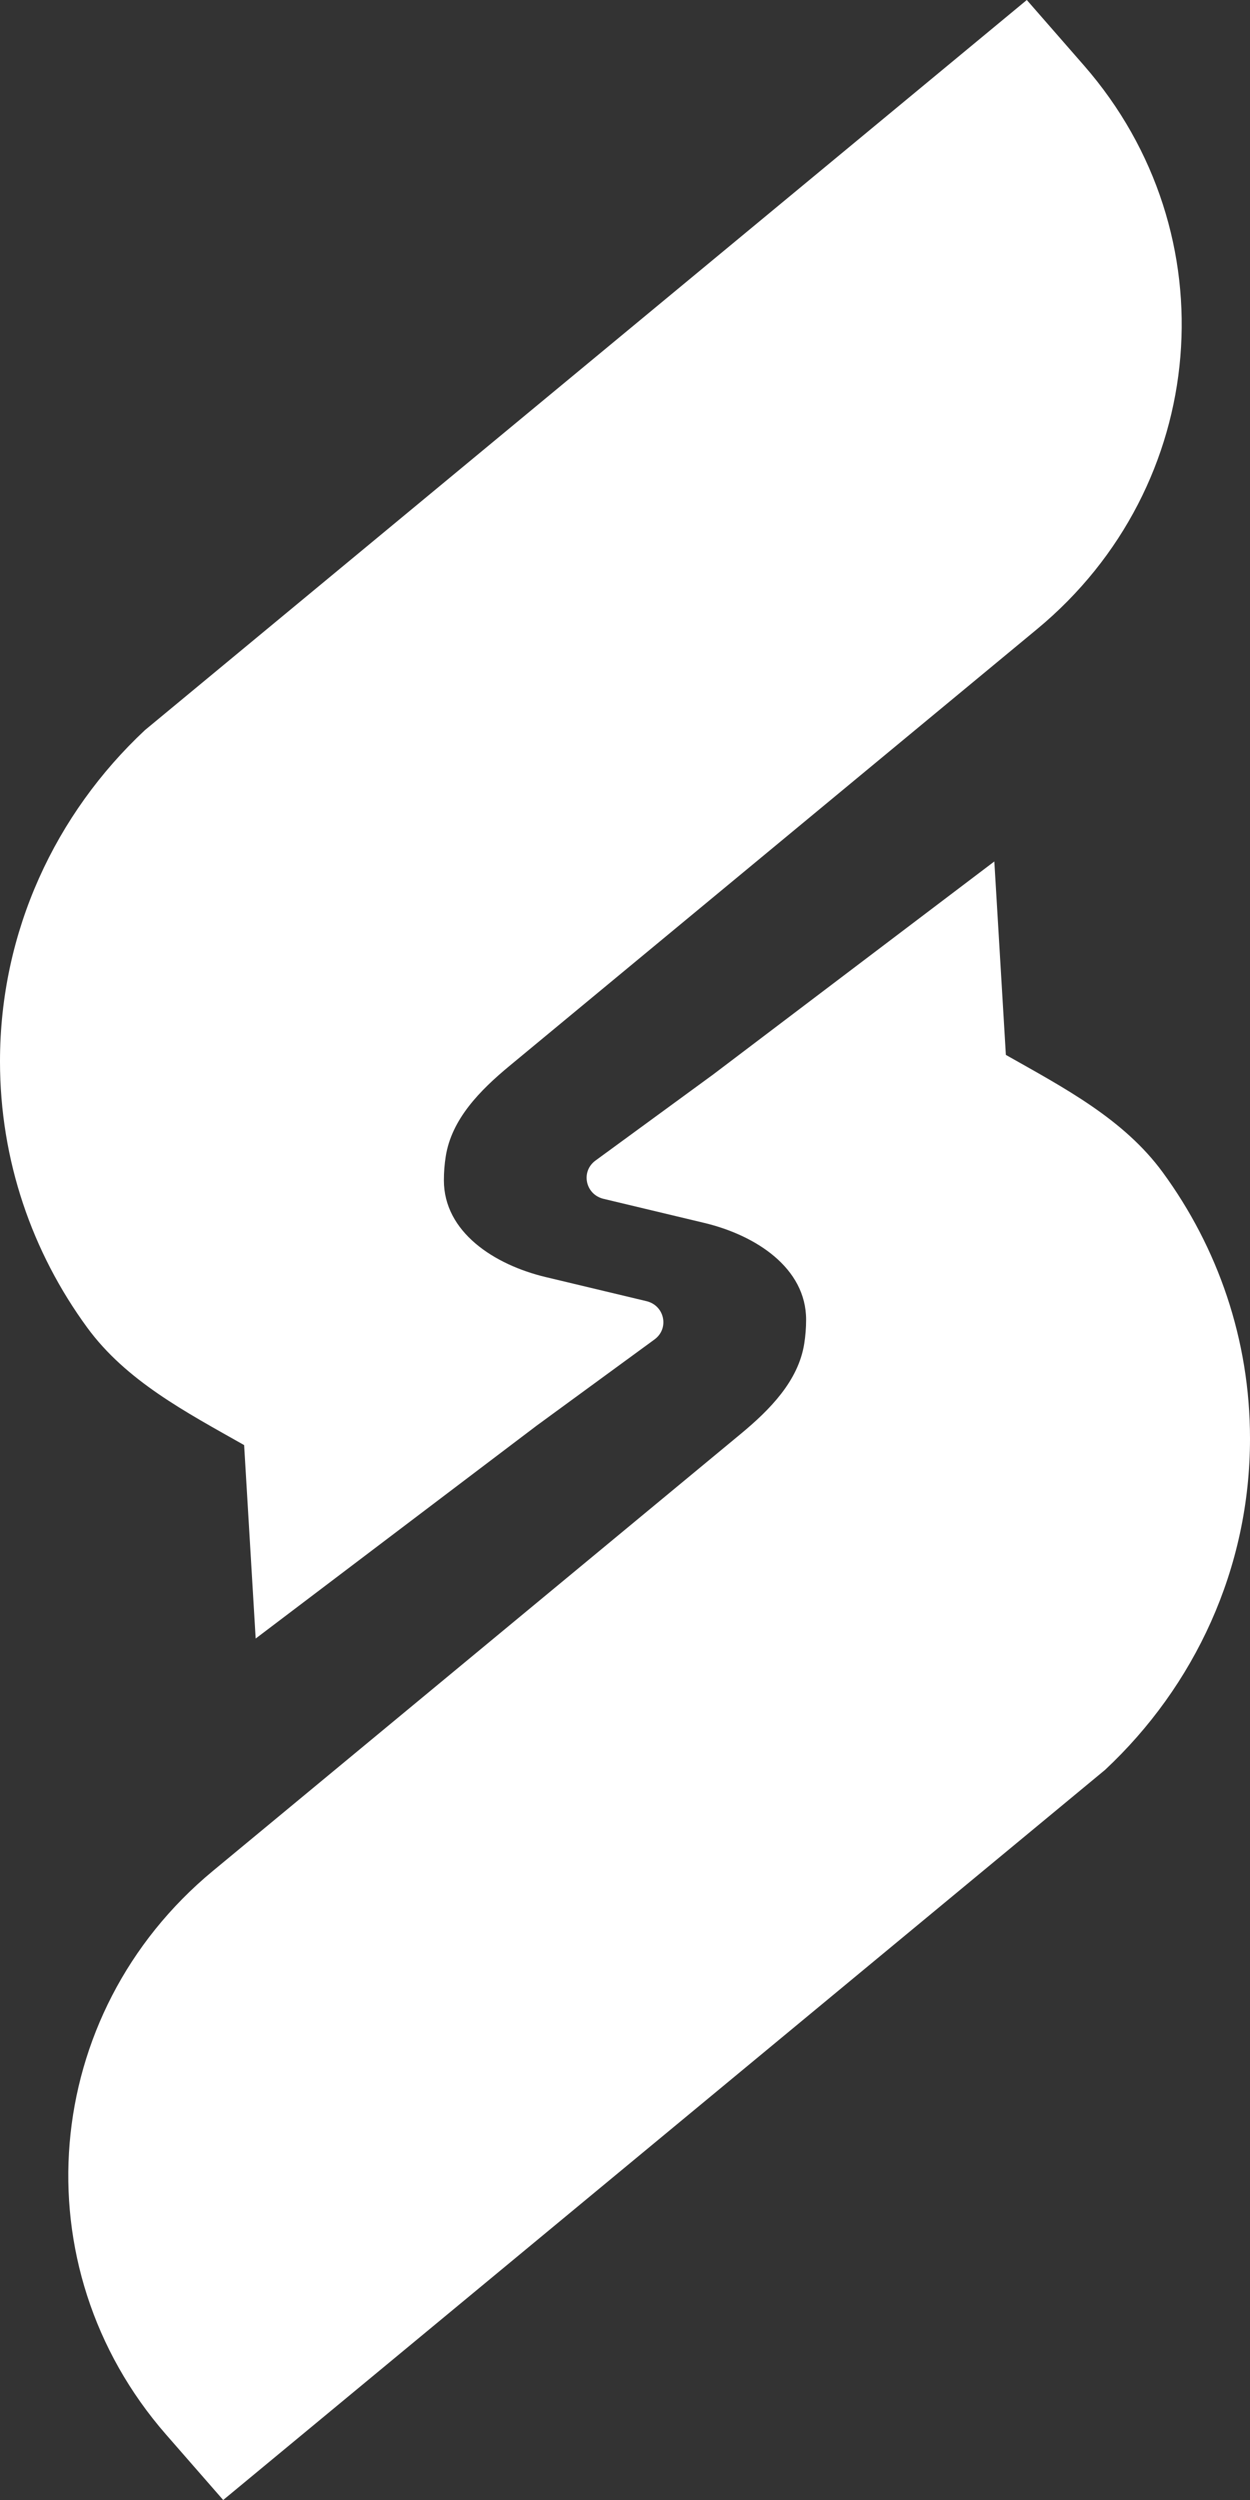
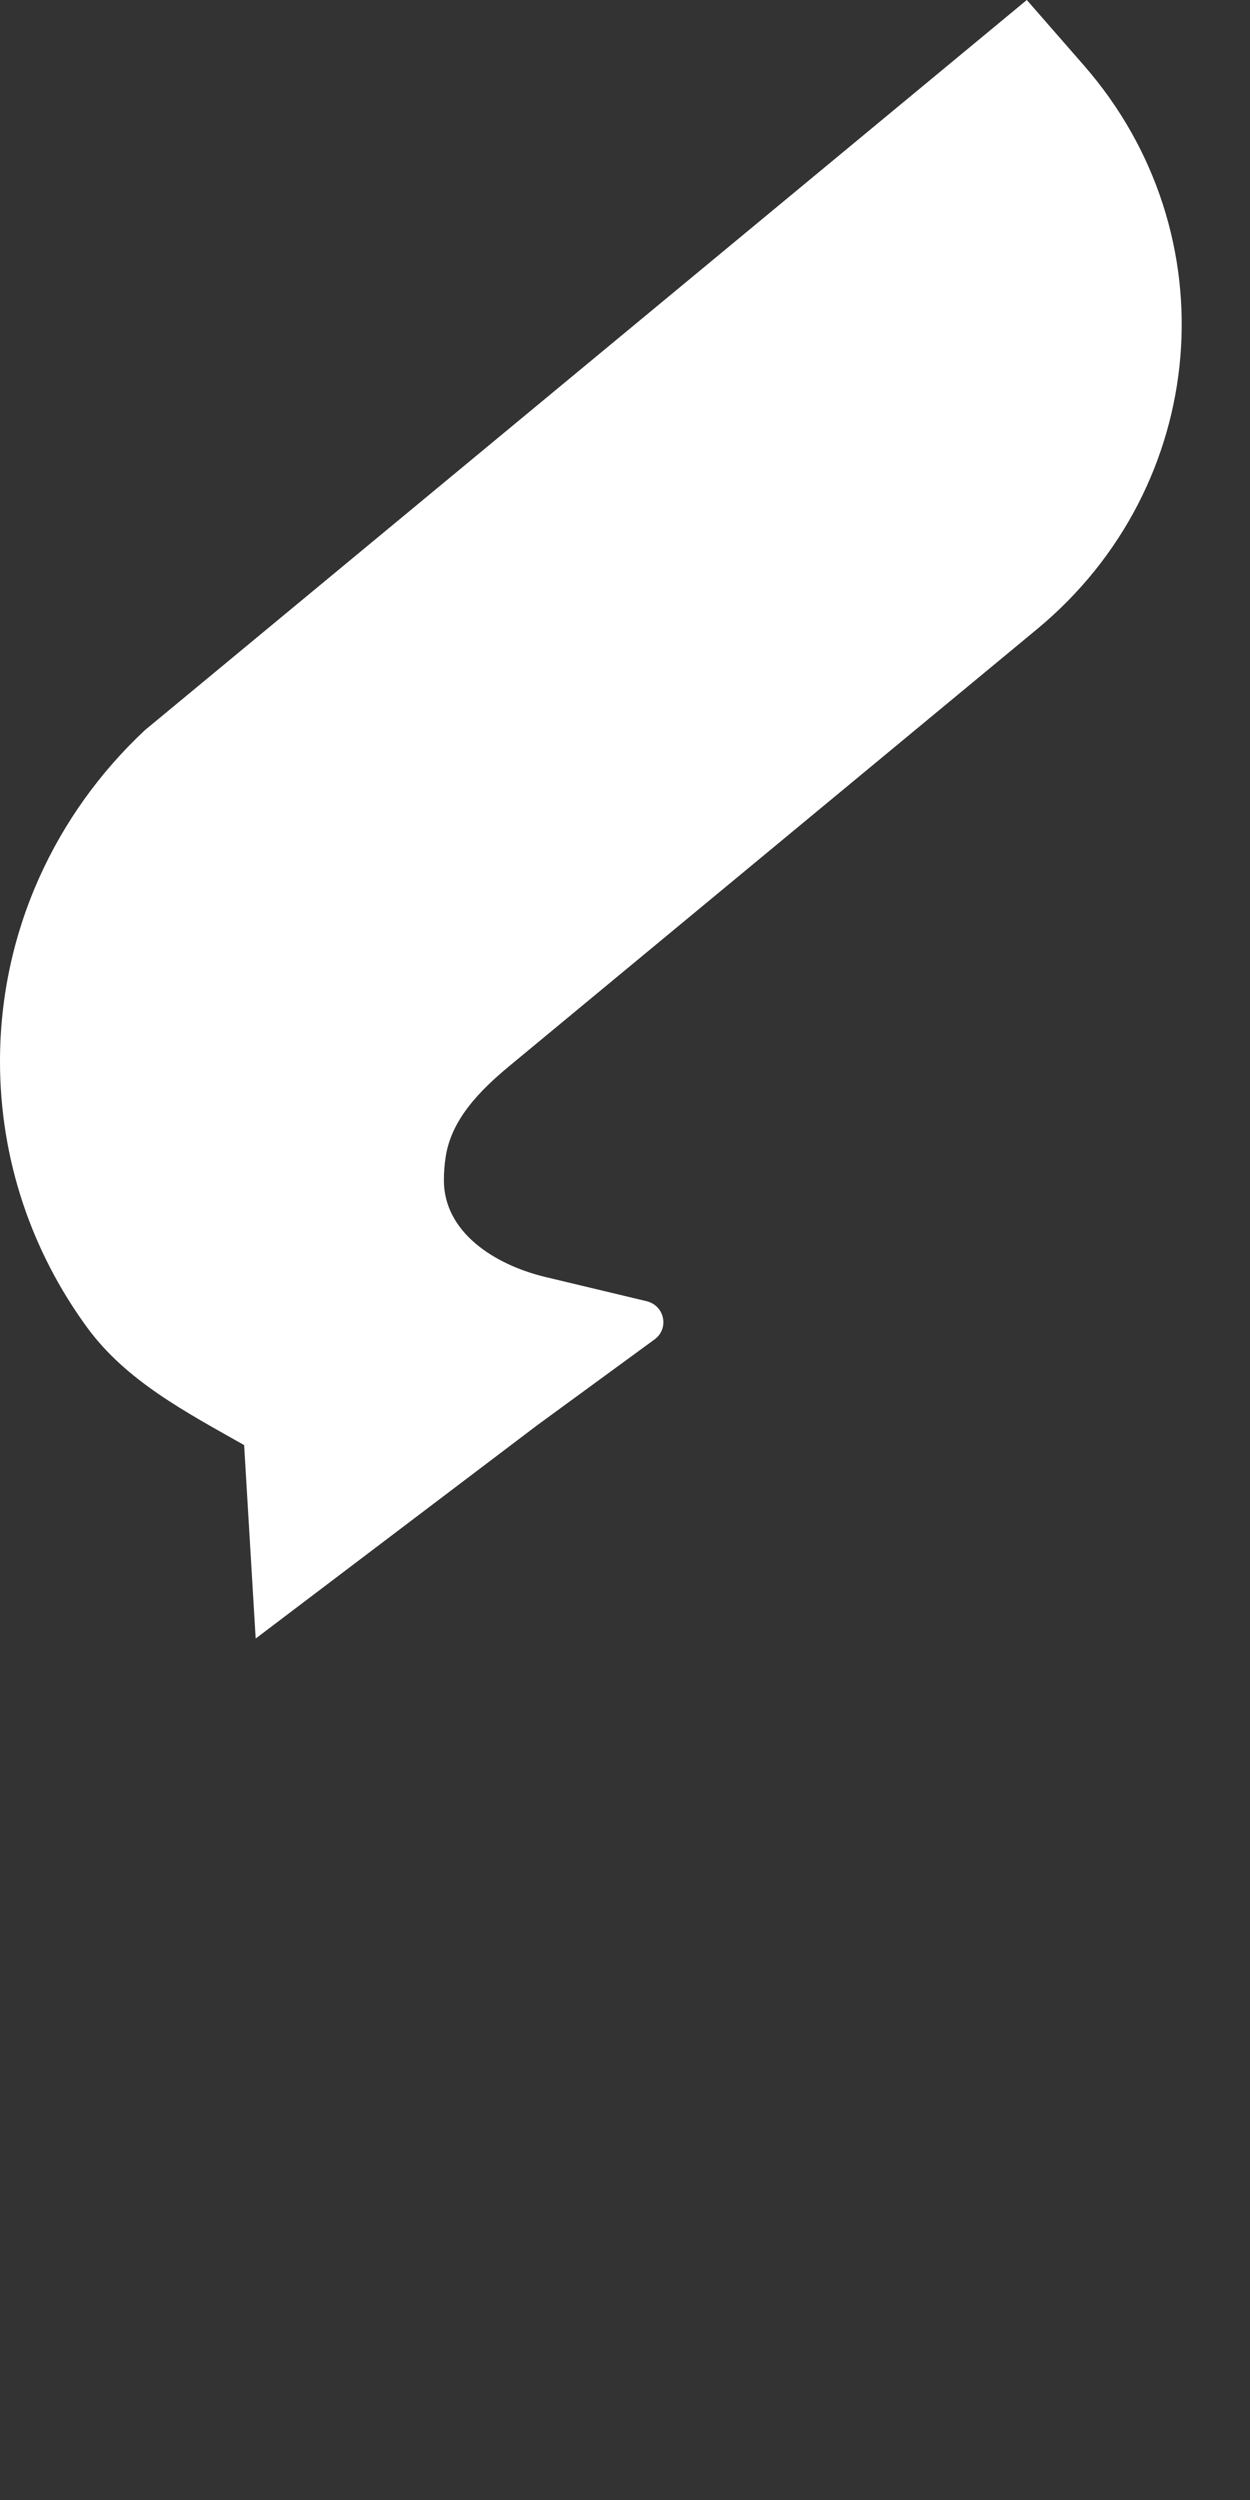
<svg xmlns="http://www.w3.org/2000/svg" width="120" height="240" viewBox="0 0 120 240" fill="none">
  <rect x="0" y="0" width="120" height="240" fill="#333333" stroke="none" />
-   <path d="M99.556 60.397C116.142 46.664 118.158 22.437 104.058 6.283L98.573 0L18.128 66.603L13.915 70.091C5.338 78.115 0 89.398 0 101.896C0 111.419 3.1 120.238 8.371 127.446C12.116 132.568 17.833 135.557 23.437 138.729L24.545 157.299L51.526 136.857L62.833 128.587C64.27 127.535 63.807 125.33 62.061 124.912L52.385 122.599C47.433 121.415 42.613 118.274 42.613 113.309C42.613 112.53 42.673 111.765 42.791 111.018C43.353 107.435 46.079 104.672 48.914 102.325L99.556 60.397Z" fill="white" />
-   <path d="M20.444 179.603C3.858 193.336 1.842 217.563 15.942 233.717L21.427 240L101.872 173.397L106.085 169.909C114.662 161.885 120 150.602 120 138.104C120 128.581 116.9 119.762 111.629 112.554C107.884 107.432 102.167 104.443 96.563 101.271L95.455 82.701L68.474 103.143L57.167 111.413C55.73 112.465 56.193 114.67 57.939 115.088L67.615 117.401C72.567 118.585 77.387 121.726 77.387 126.691C77.387 127.47 77.326 128.235 77.209 128.982C76.647 132.565 73.921 135.328 71.086 137.675L20.444 179.603Z" fill="white" />
+   <path d="M99.556 60.397C116.142 46.664 118.158 22.437 104.058 6.283L98.573 0L18.128 66.603L13.915 70.091C5.338 78.115 0 89.398 0 101.896C0 111.419 3.1 120.238 8.371 127.446C12.116 132.568 17.833 135.557 23.437 138.729L24.545 157.299L51.526 136.857L62.833 128.587C64.27 127.535 63.807 125.33 62.061 124.912L52.385 122.599C47.433 121.415 42.613 118.274 42.613 113.309C42.613 112.53 42.673 111.765 42.791 111.018C43.353 107.435 46.079 104.672 48.914 102.325Z" fill="white" />
</svg>